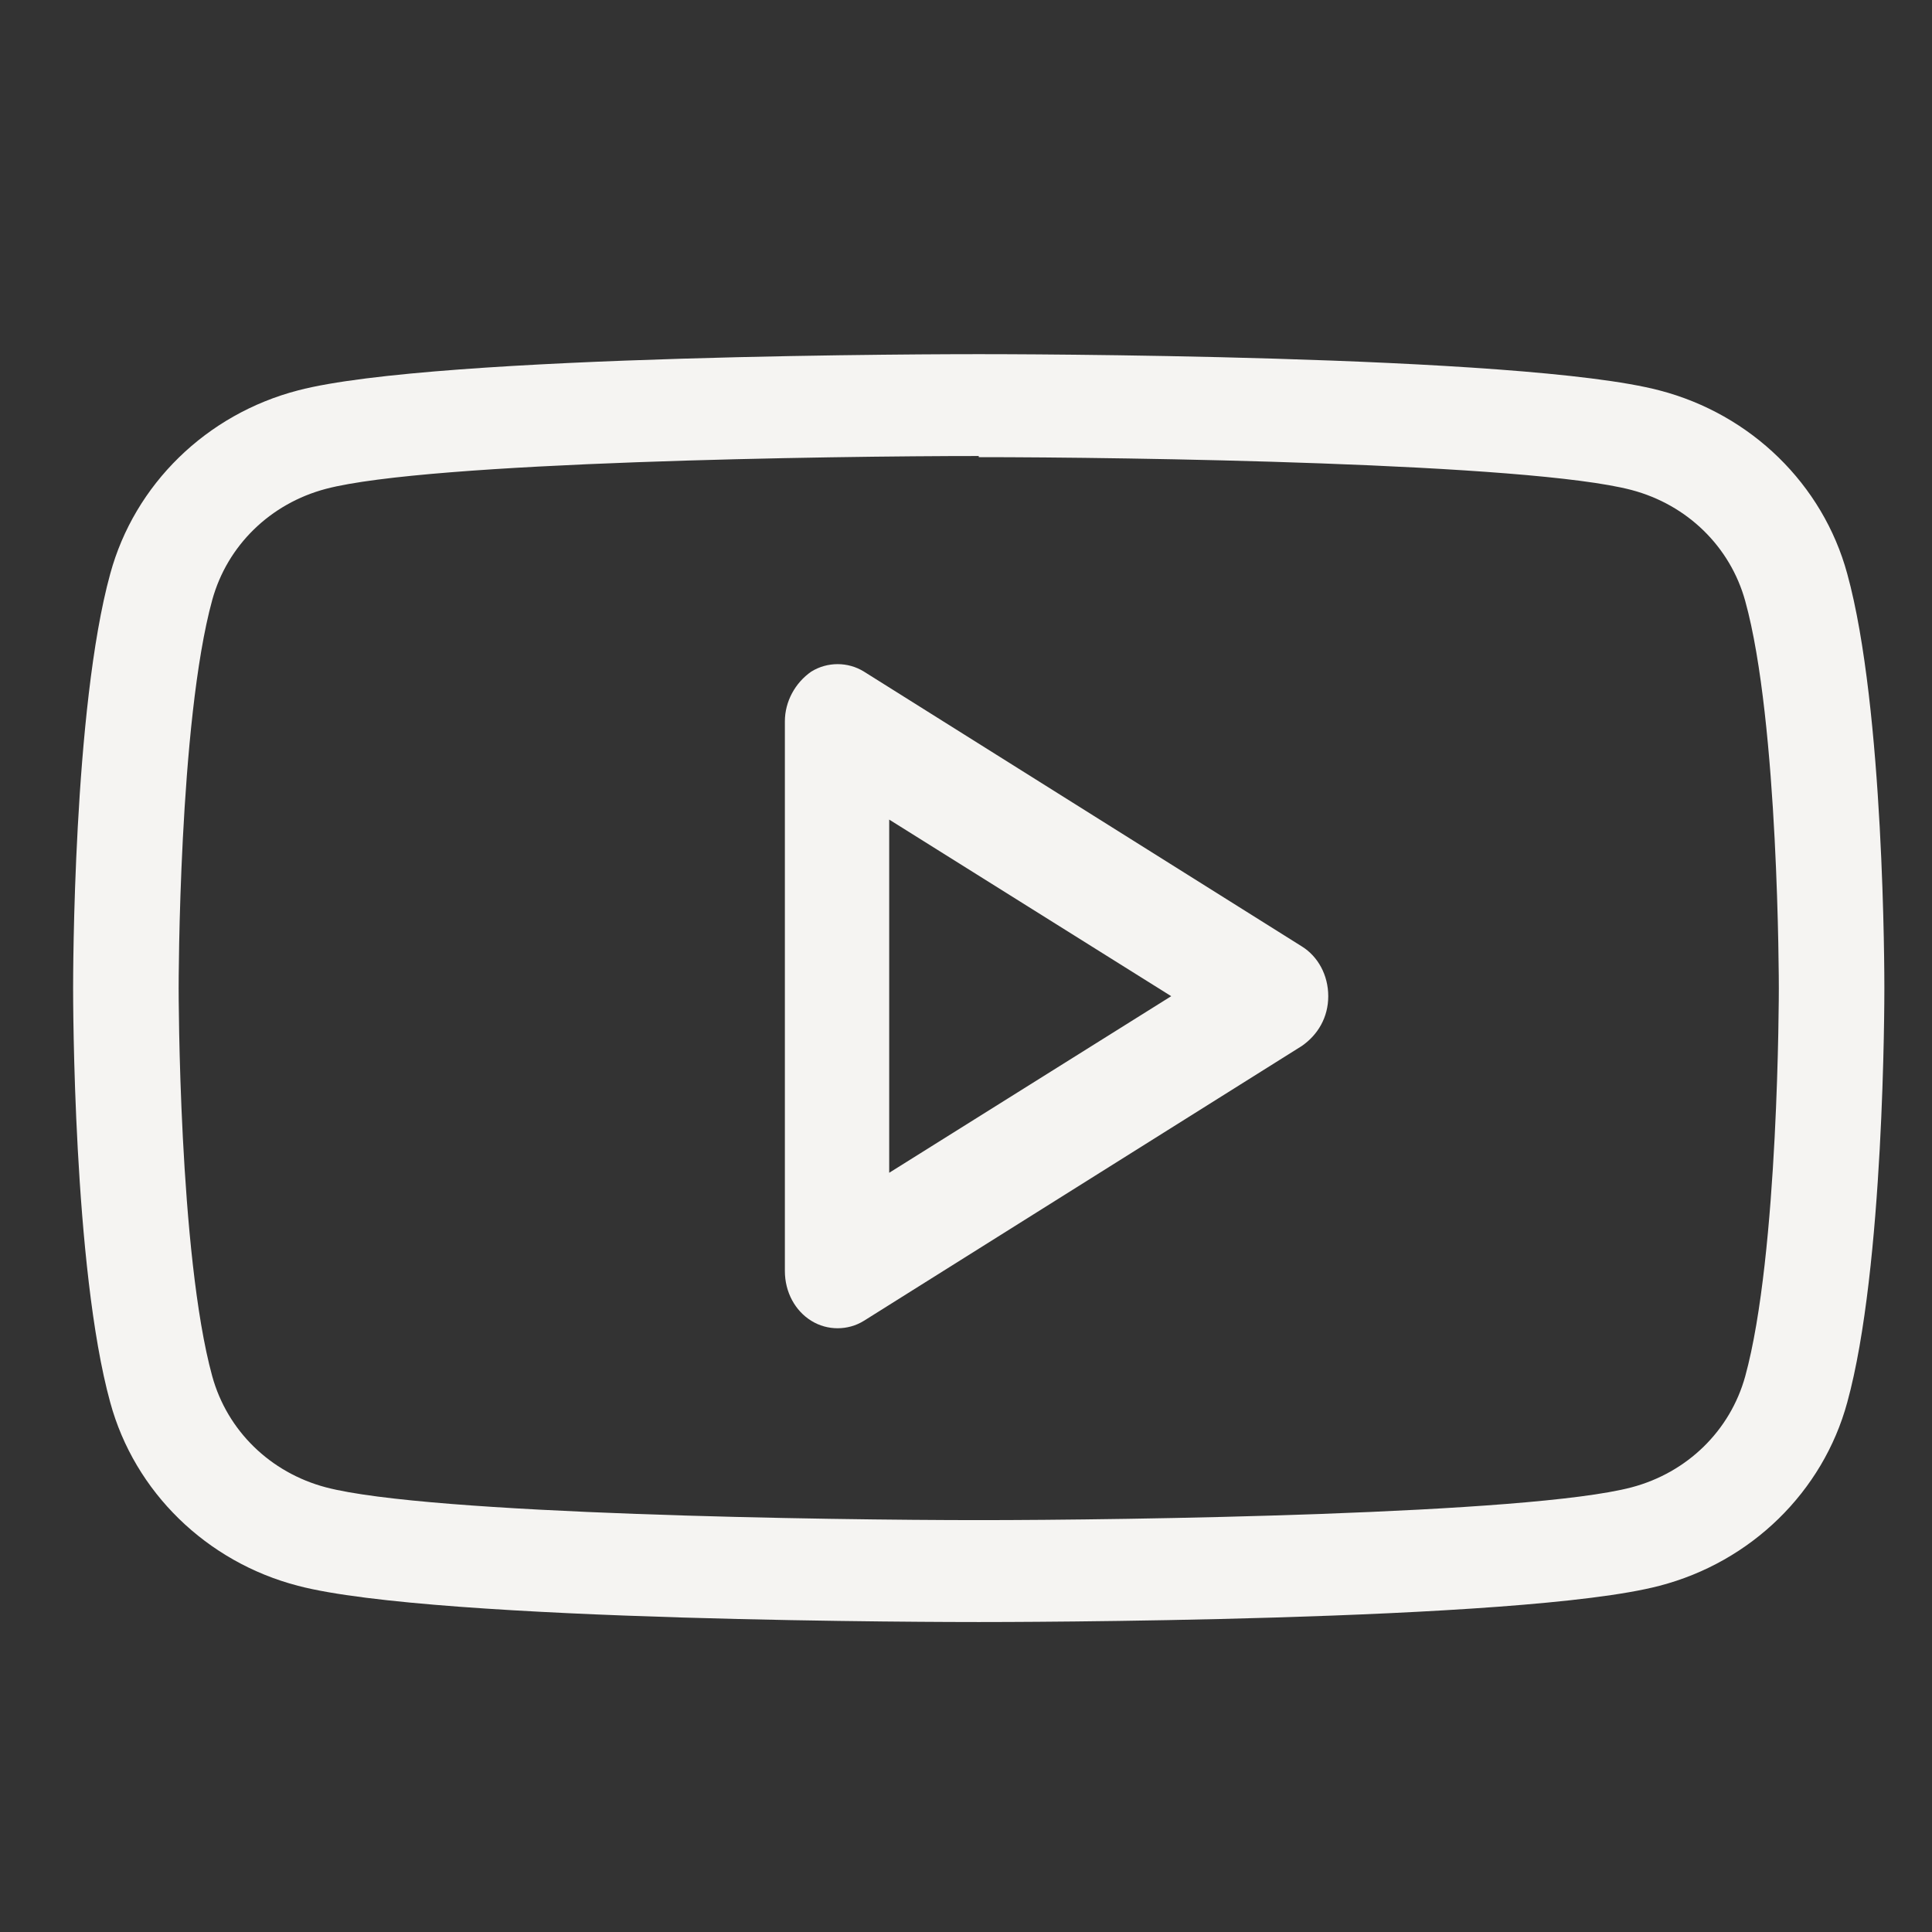
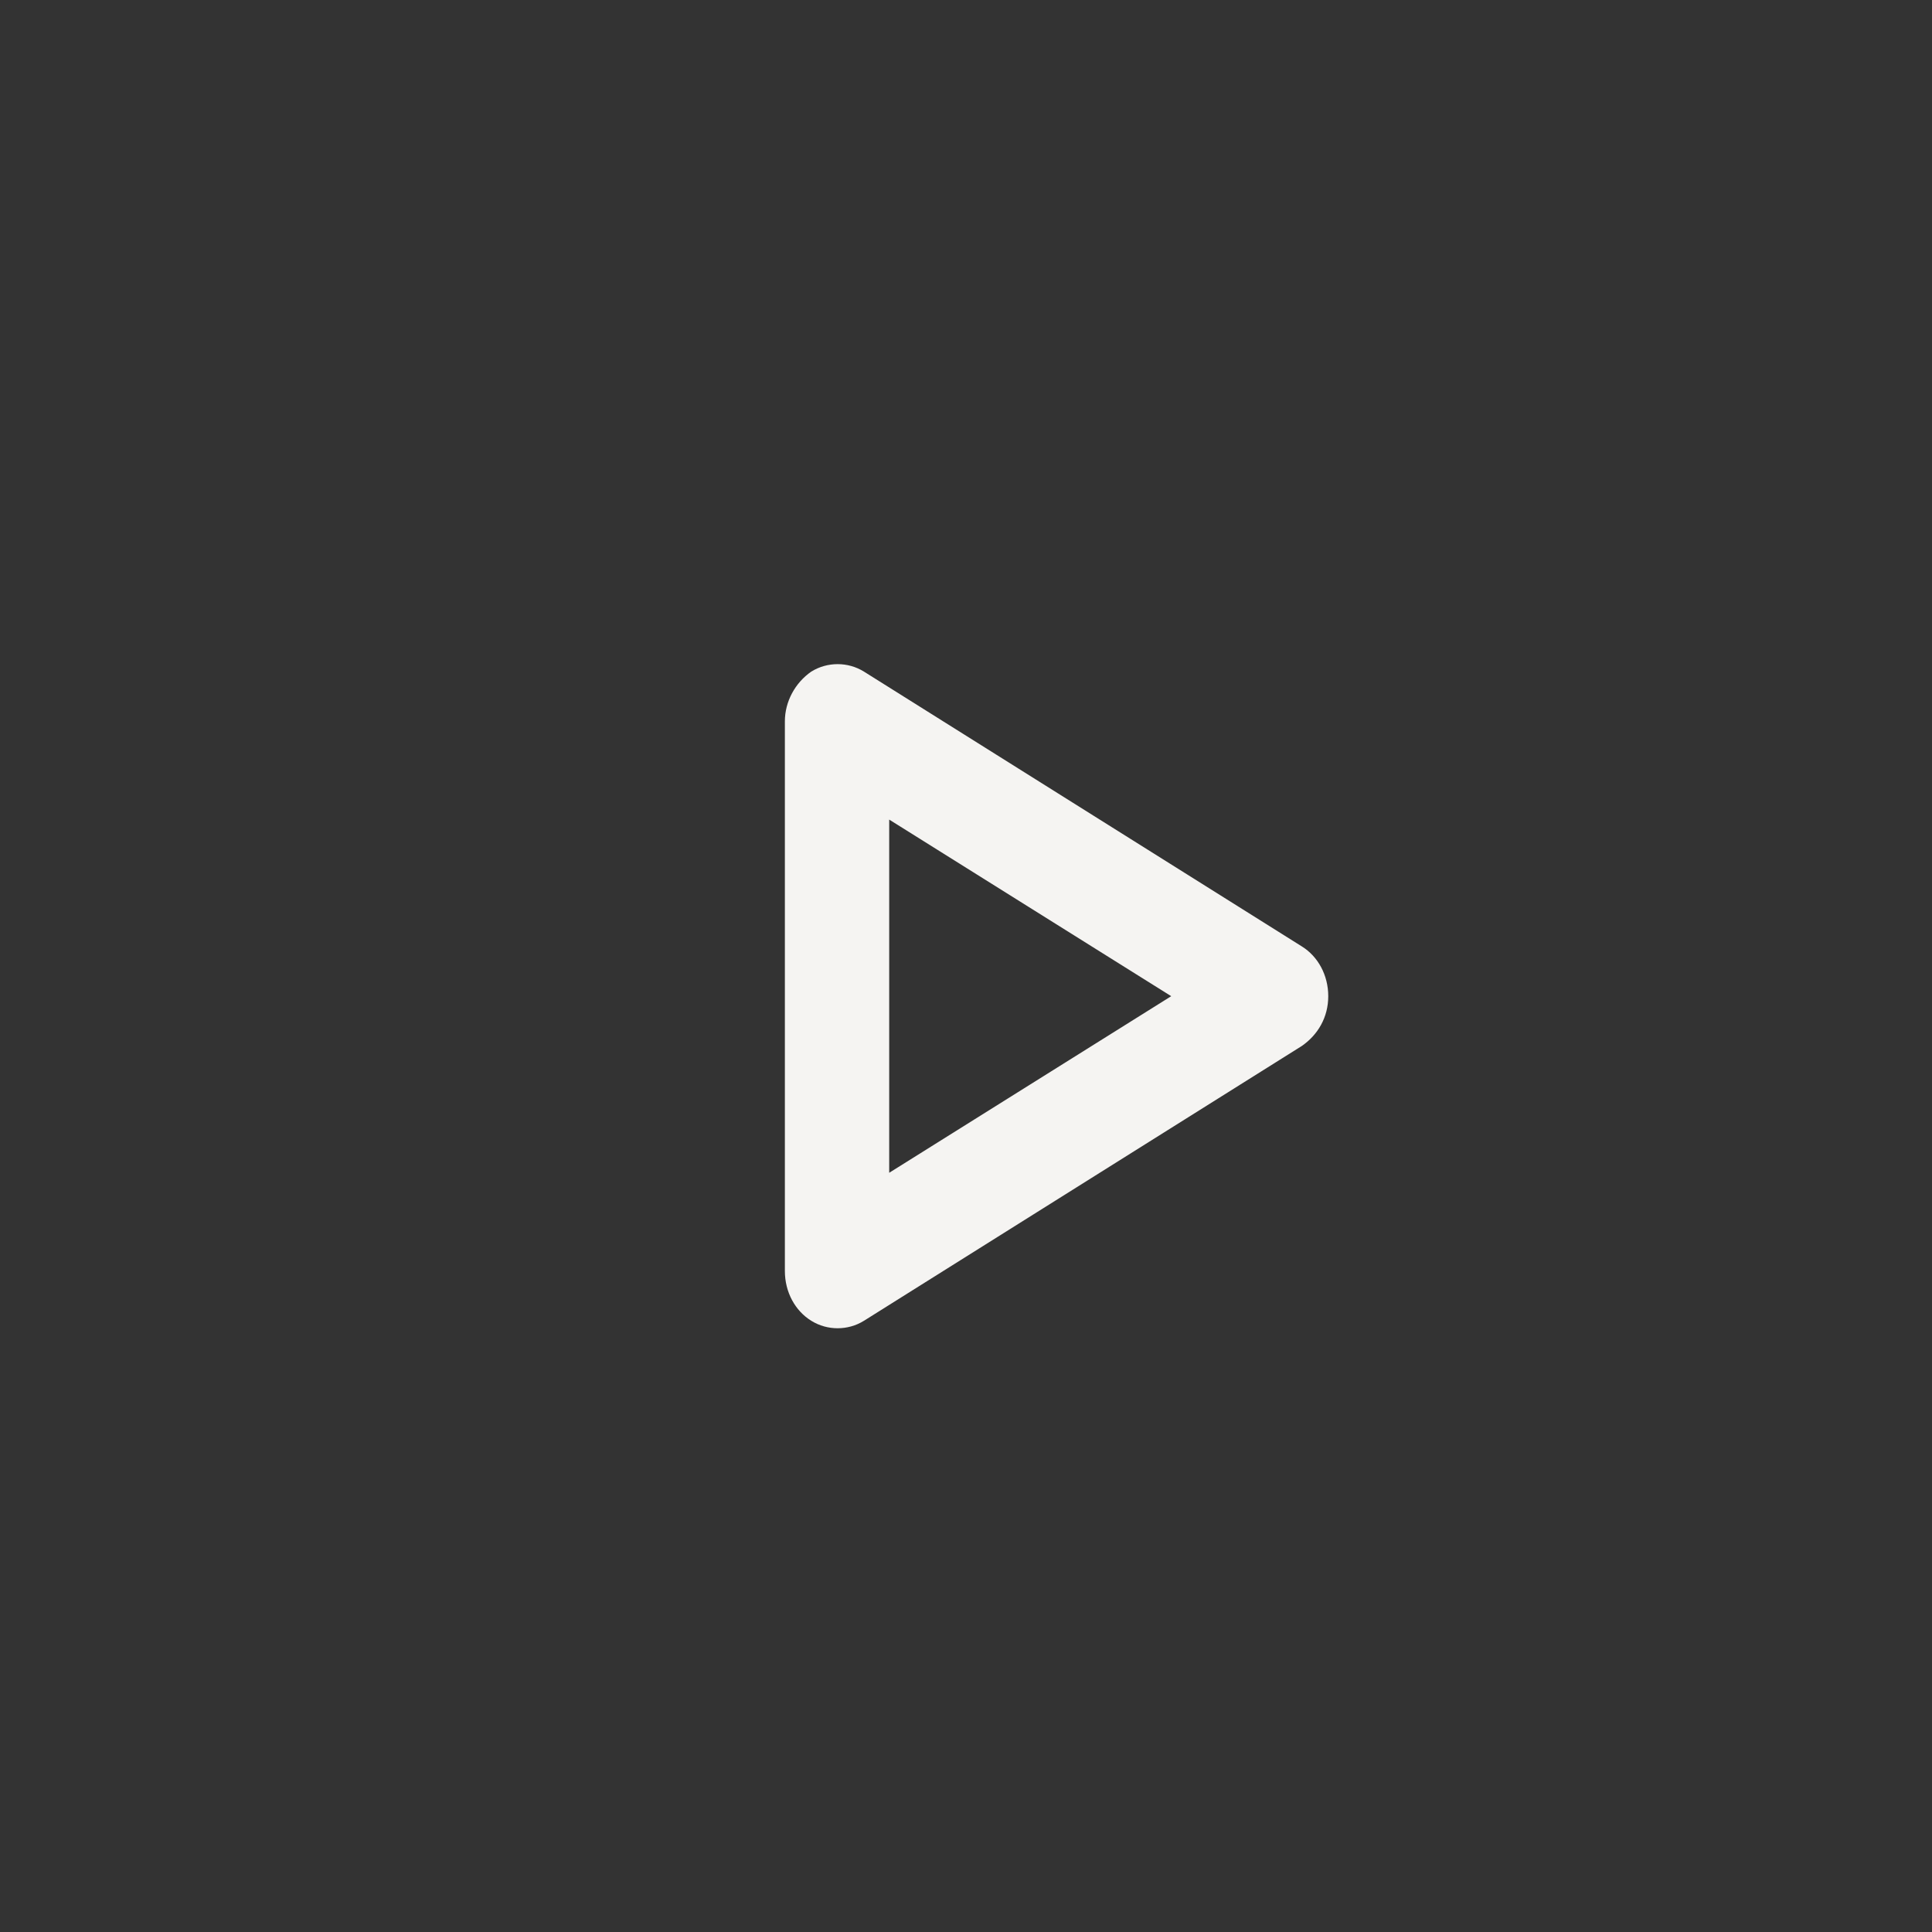
<svg xmlns="http://www.w3.org/2000/svg" width="32" height="32" viewBox="0 0 32 32" fill="none">
  <rect x="0" y="0" width="32" height="32" fill="#333333" stroke="none" />
-   <path d="M16.211 26.866C15.846 26.866 7.222 26.866 4.937 26.266C3.42 25.872 2.229 24.71 1.826 23.229C1.211 20.997 1.211 16.553 1.211 16.366C1.211 16.178 1.211 11.735 1.826 9.503C2.229 8.022 3.42 6.86 4.937 6.466C7.222 5.866 15.846 5.866 16.211 5.866C16.576 5.866 25.199 5.866 27.485 6.466C29.002 6.86 30.193 8.022 30.596 9.503C31.211 11.735 31.211 16.178 31.211 16.366C31.211 16.553 31.211 20.997 30.596 23.229C30.193 24.71 29.002 25.872 27.485 26.266C25.199 26.866 16.576 26.866 16.211 26.866ZM16.211 7.553C13.791 7.553 7.107 7.647 5.398 8.097C4.476 8.341 3.765 9.035 3.516 9.935C2.959 11.96 2.959 16.31 2.959 16.366C2.959 16.422 2.959 20.772 3.516 22.797C3.765 23.697 4.476 24.391 5.398 24.635C7.107 25.085 13.791 25.178 16.211 25.178C18.631 25.178 25.315 25.085 27.024 24.635C27.946 24.391 28.657 23.697 28.906 22.797C29.463 20.772 29.463 16.422 29.463 16.366C29.463 16.31 29.463 11.96 28.906 9.953C28.657 9.053 27.946 8.36 27.024 8.116C25.315 7.666 18.631 7.572 16.211 7.572V7.553Z" fill="#F5F4F2" />
  <path d="M13.873 22C13.722 22 13.57 21.959 13.437 21.876C13.171 21.712 13 21.403 13 21.052V11.948C13 11.618 13.171 11.309 13.437 11.124C13.703 10.959 14.044 10.959 14.31 11.124L21.563 15.676C21.829 15.841 22 16.15 22 16.5C22 16.85 21.829 17.139 21.563 17.324L14.31 21.876C14.177 21.959 14.025 22 13.873 22ZM14.728 13.575V19.425L19.399 16.5L14.728 13.575Z" fill="#F5F4F2" />
</svg>